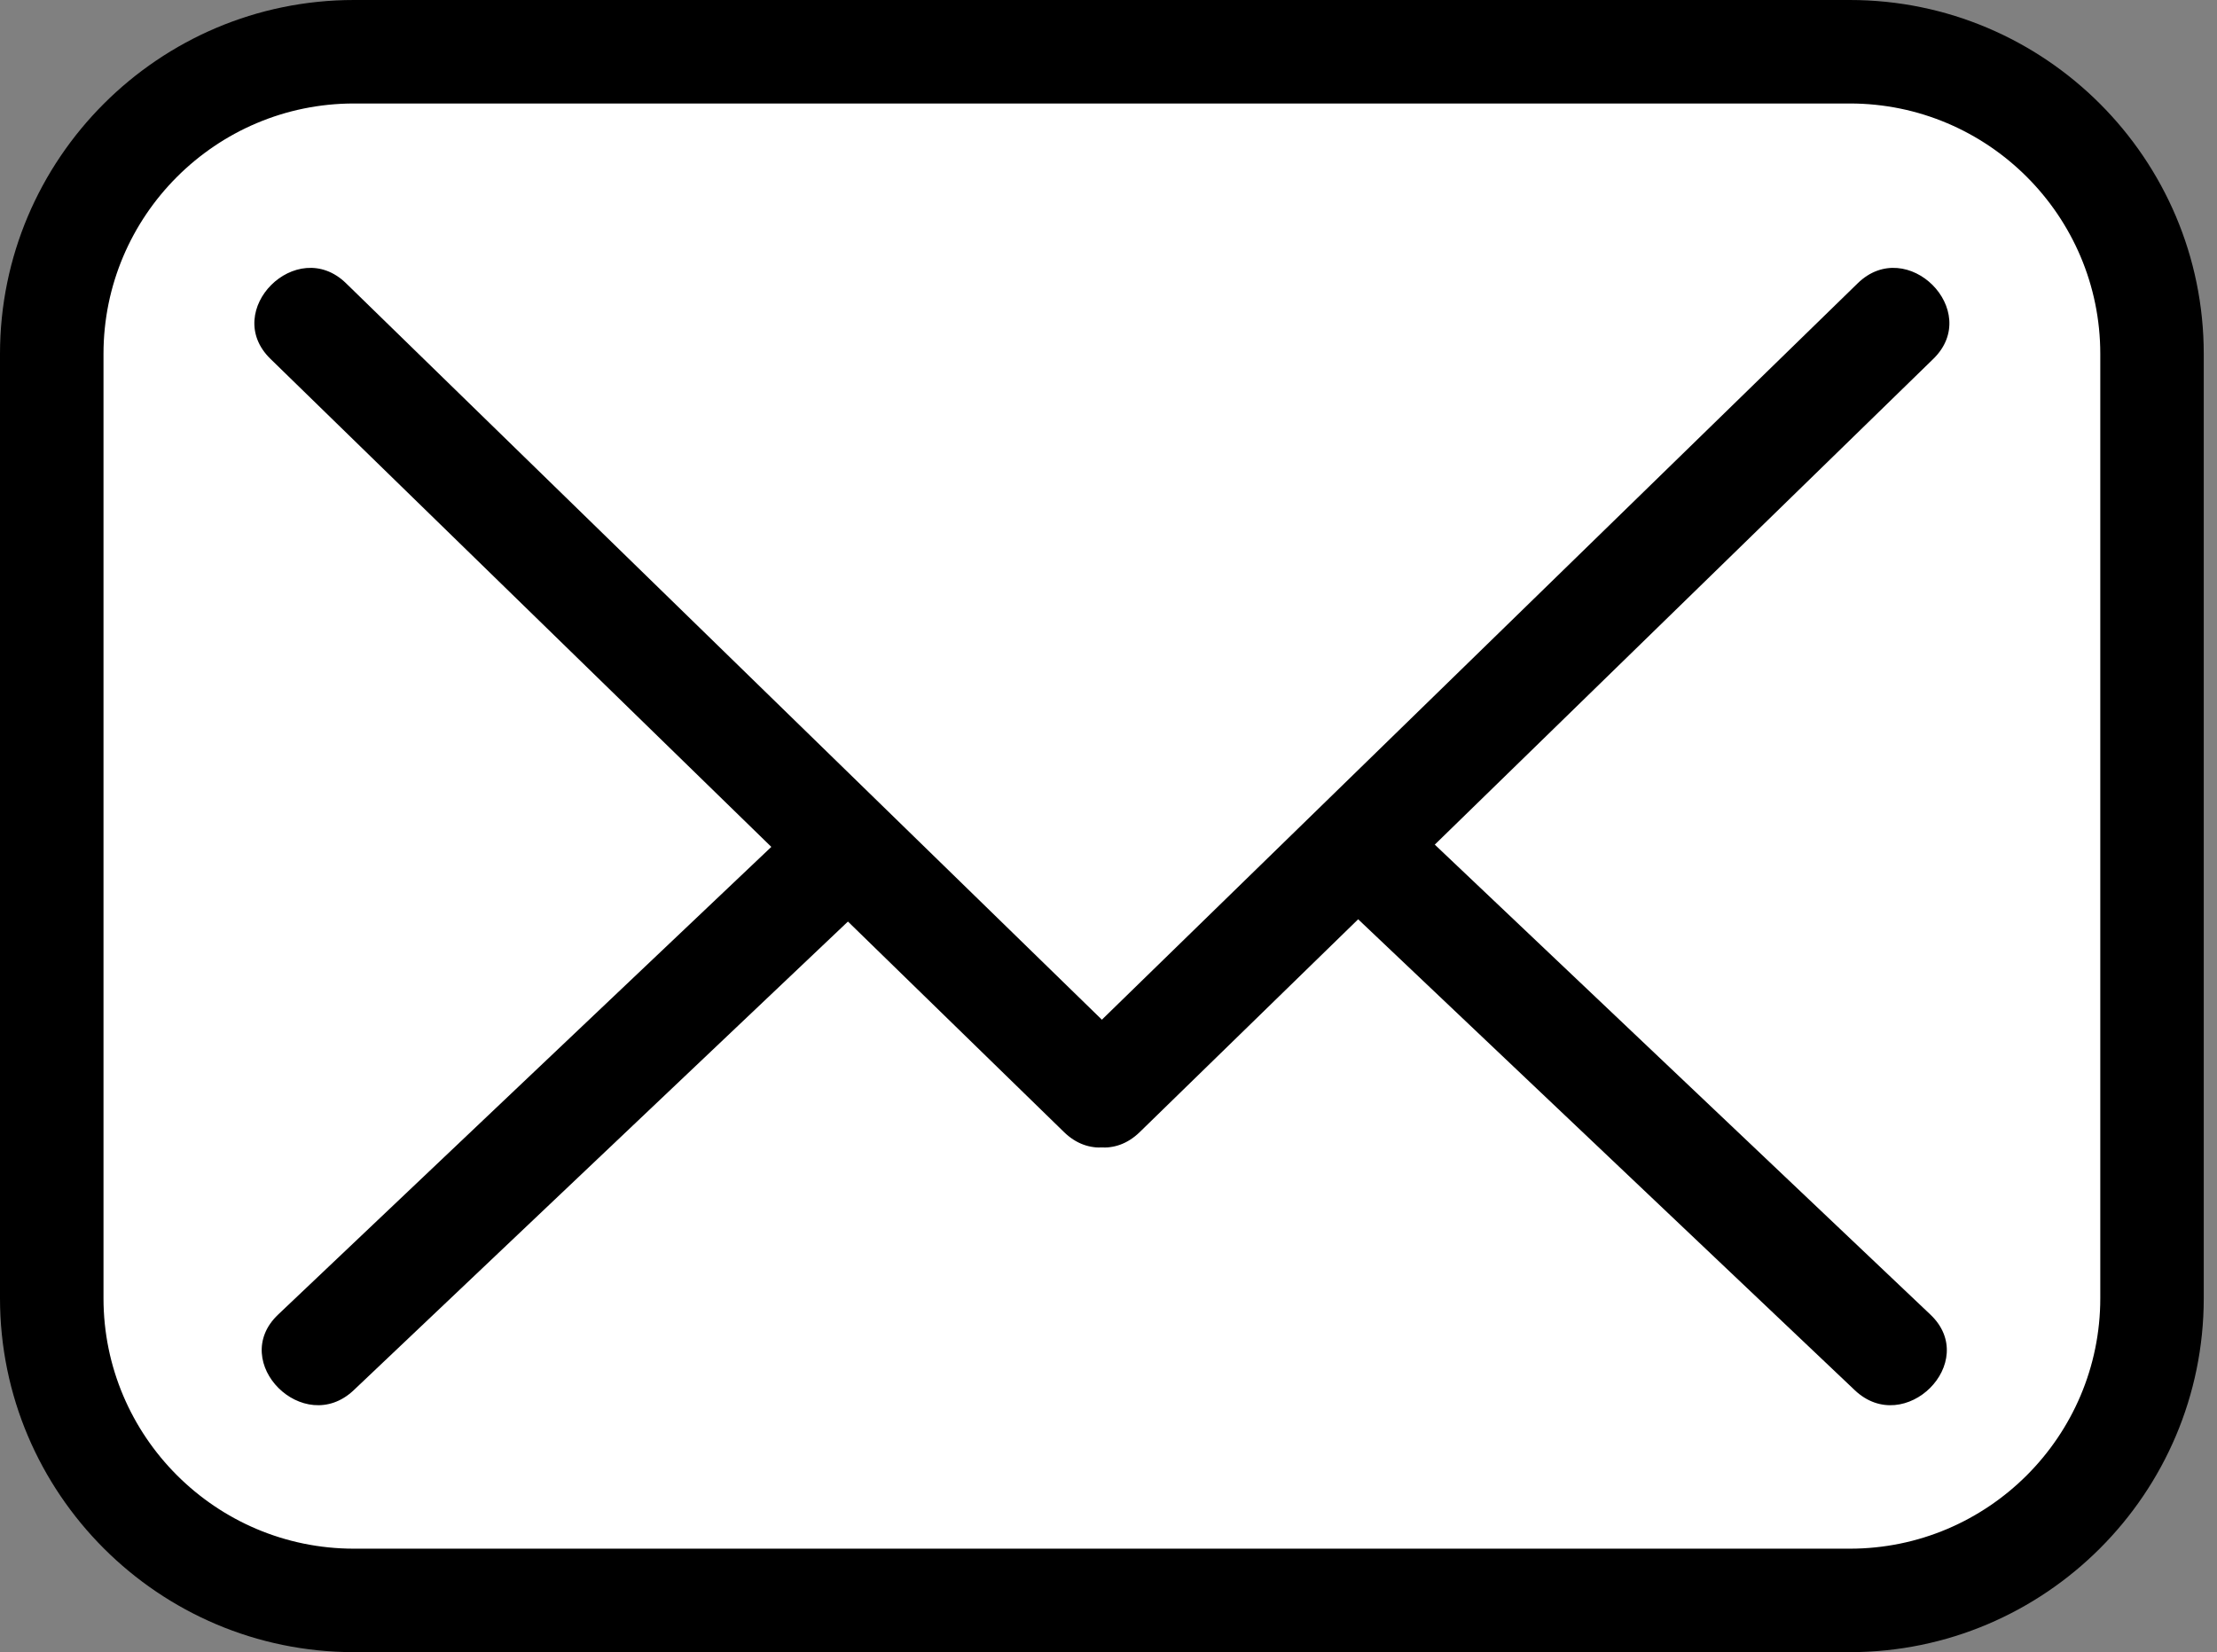
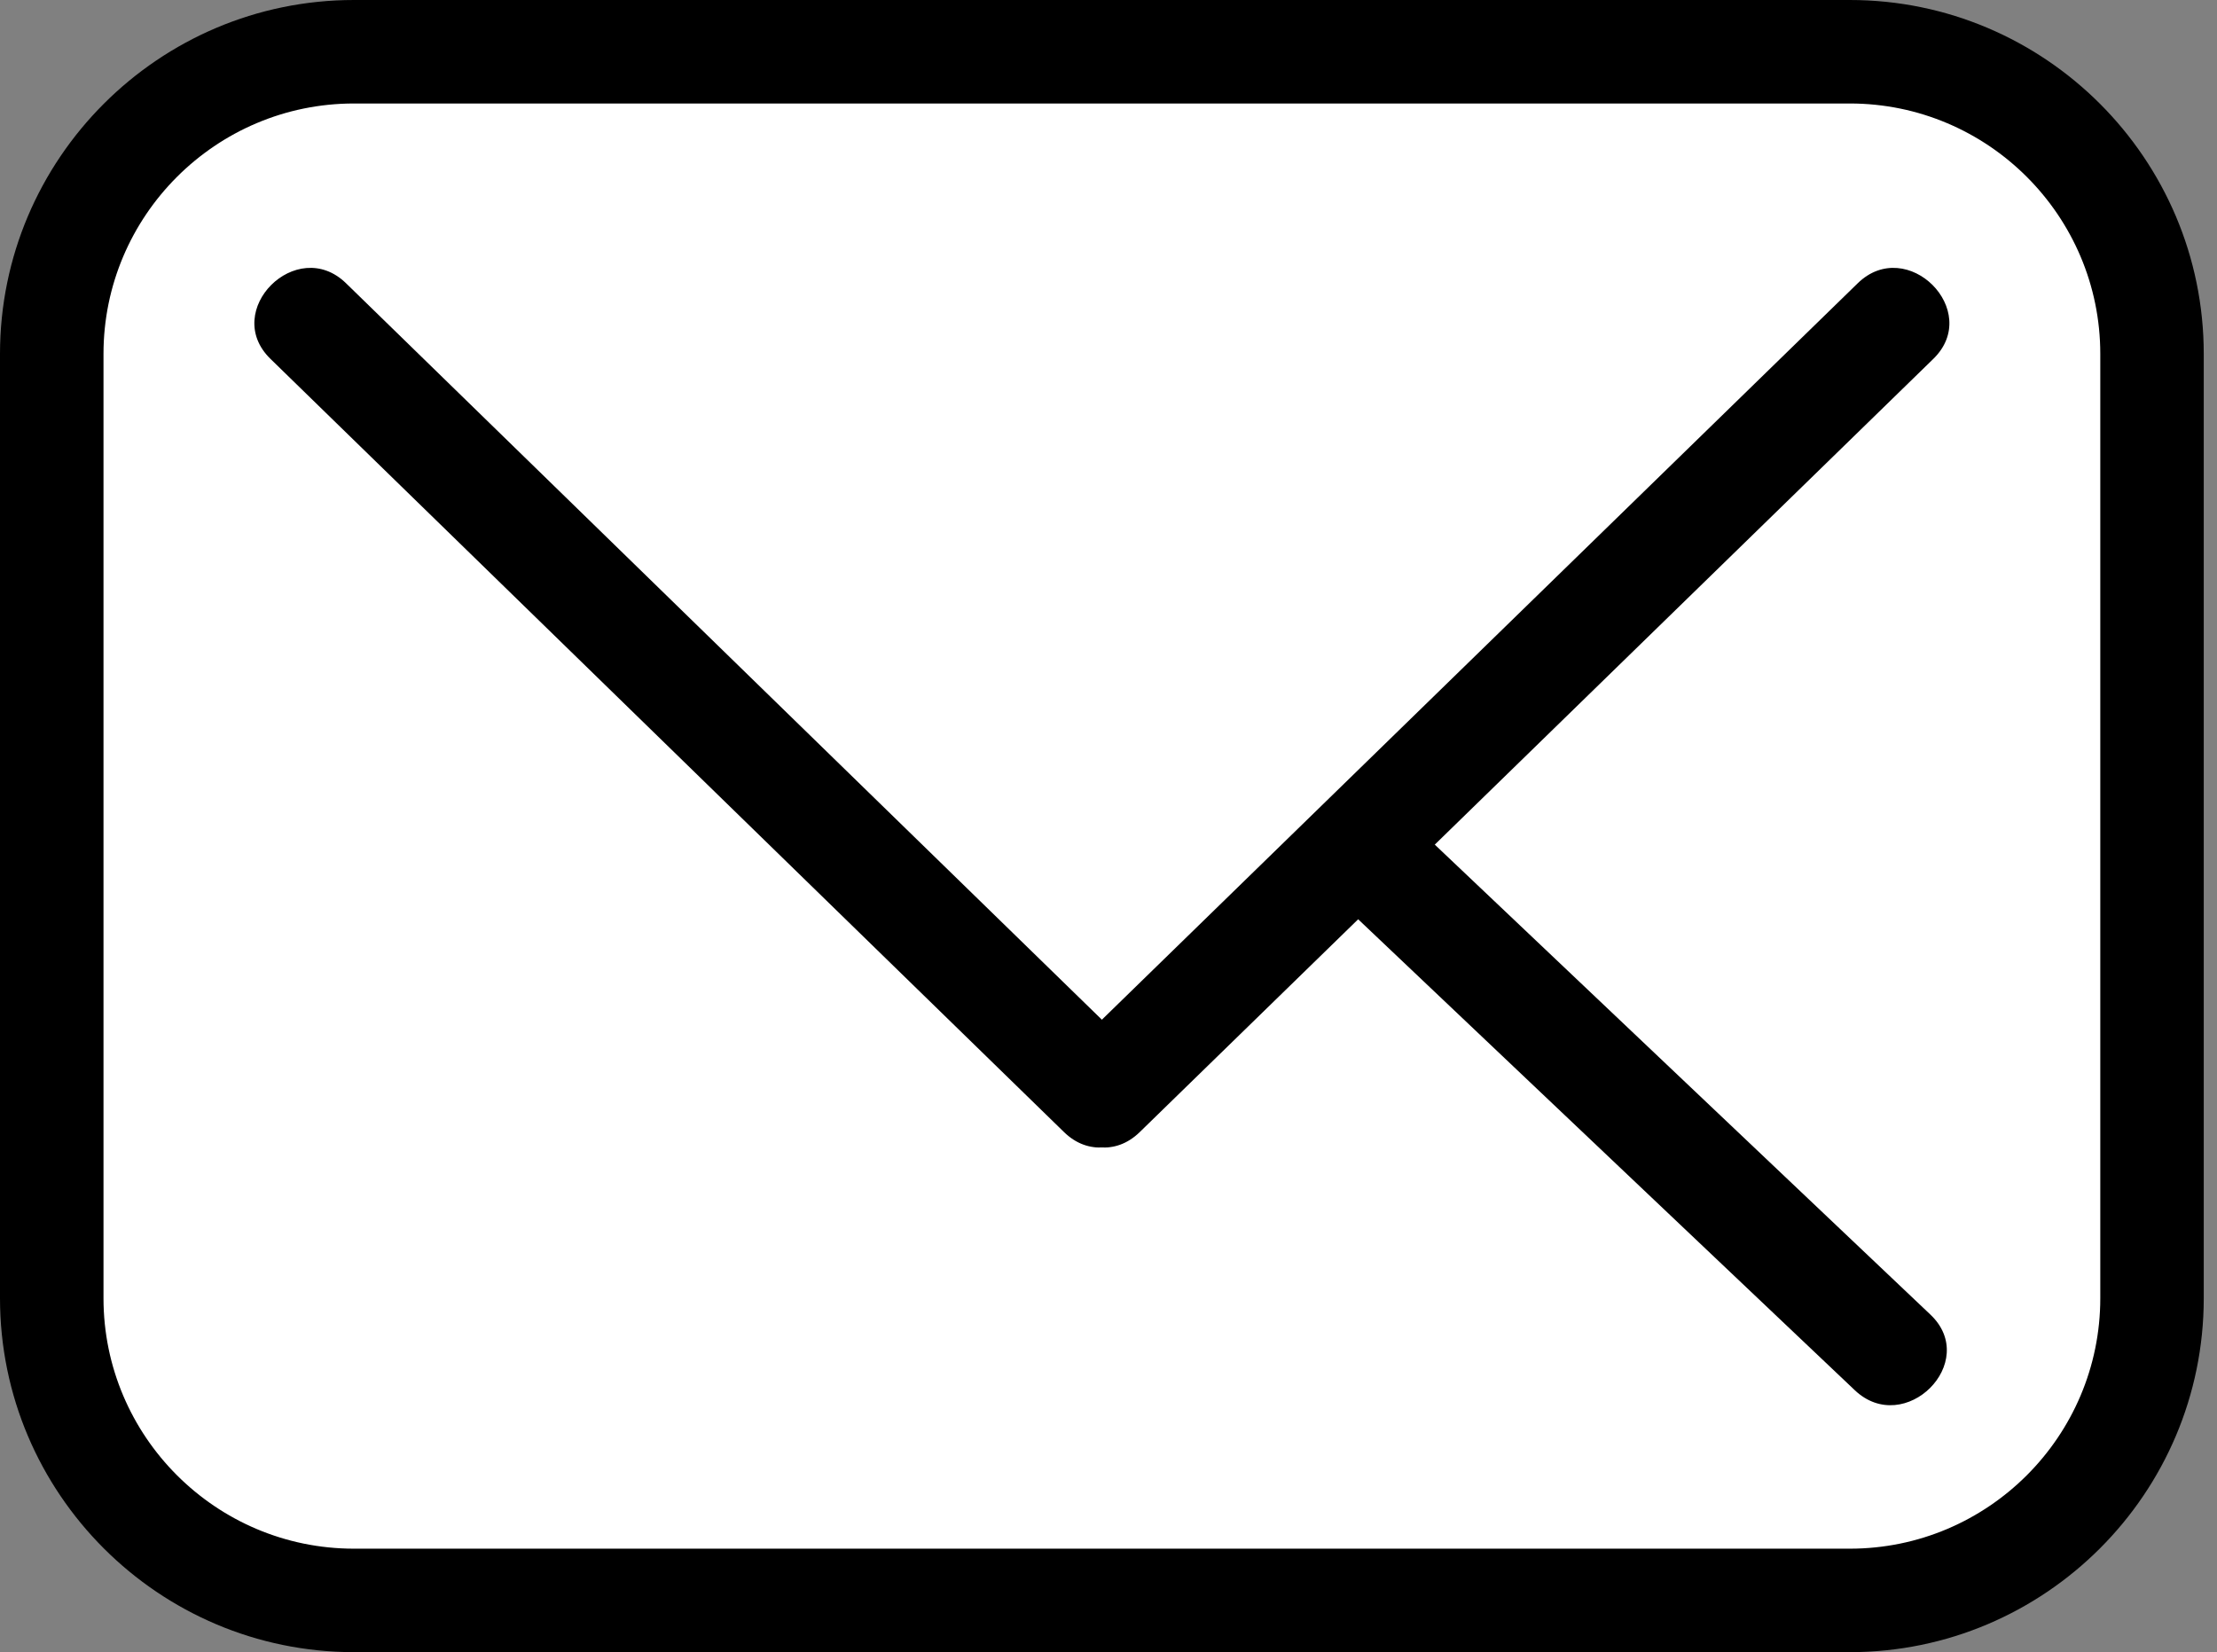
<svg xmlns="http://www.w3.org/2000/svg" width="161" height="120" viewBox="0 0 161 120" fill="none">
  <rect x="0" y="0" width="161" height="120" fill="#808080" stroke="none" />
  <rect x="4" y="3" width="152" height="117" rx="27" fill="white" />
  <path d="M134.336 119.988H25.704C11.53 119.988 0 108.458 0 94.284V25.704C0 11.532 11.532 0 25.704 0H134.336C148.508 0 160.038 11.532 160.038 25.704V94.284C160.038 108.458 148.508 119.988 134.336 119.988ZM25.704 7.516C15.675 7.516 7.516 15.675 7.516 25.704V94.284C7.516 104.313 15.675 112.473 25.704 112.473H134.336C144.365 112.473 152.524 104.313 152.524 94.284V25.704C152.524 15.675 144.365 7.516 134.336 7.516H25.704V7.516Z" fill="black" />
  <path d="M19.639 26.061C38.85 44.782 58.062 63.501 77.274 82.222C80.855 85.711 86.351 80.227 82.765 76.731C63.553 58.012 44.341 39.291 25.13 20.572C21.548 17.081 16.052 22.567 19.639 26.061Z" fill="black" />
  <path d="M82.765 82.222C101.976 63.503 121.188 44.782 140.4 26.063C143.985 22.569 138.492 17.081 134.909 20.572C115.697 39.291 96.485 58.012 77.273 76.731C73.689 80.225 79.182 85.713 82.765 82.222Z" fill="black" />
  <path d="M140.188 95.474C127.405 83.35 114.619 71.228 101.836 59.104C98.21 55.667 92.71 61.147 96.345 64.595C109.128 76.719 121.914 88.841 134.697 100.965C138.323 104.402 143.823 98.92 140.188 95.474Z" fill="black" />
-   <path d="M25.688 100.963C38.471 88.839 51.257 76.717 64.04 64.593C67.673 61.147 62.177 55.663 58.549 59.102C45.766 71.226 32.98 83.348 20.197 95.472C16.564 98.918 22.06 104.404 25.688 100.963Z" fill="black" />
</svg>